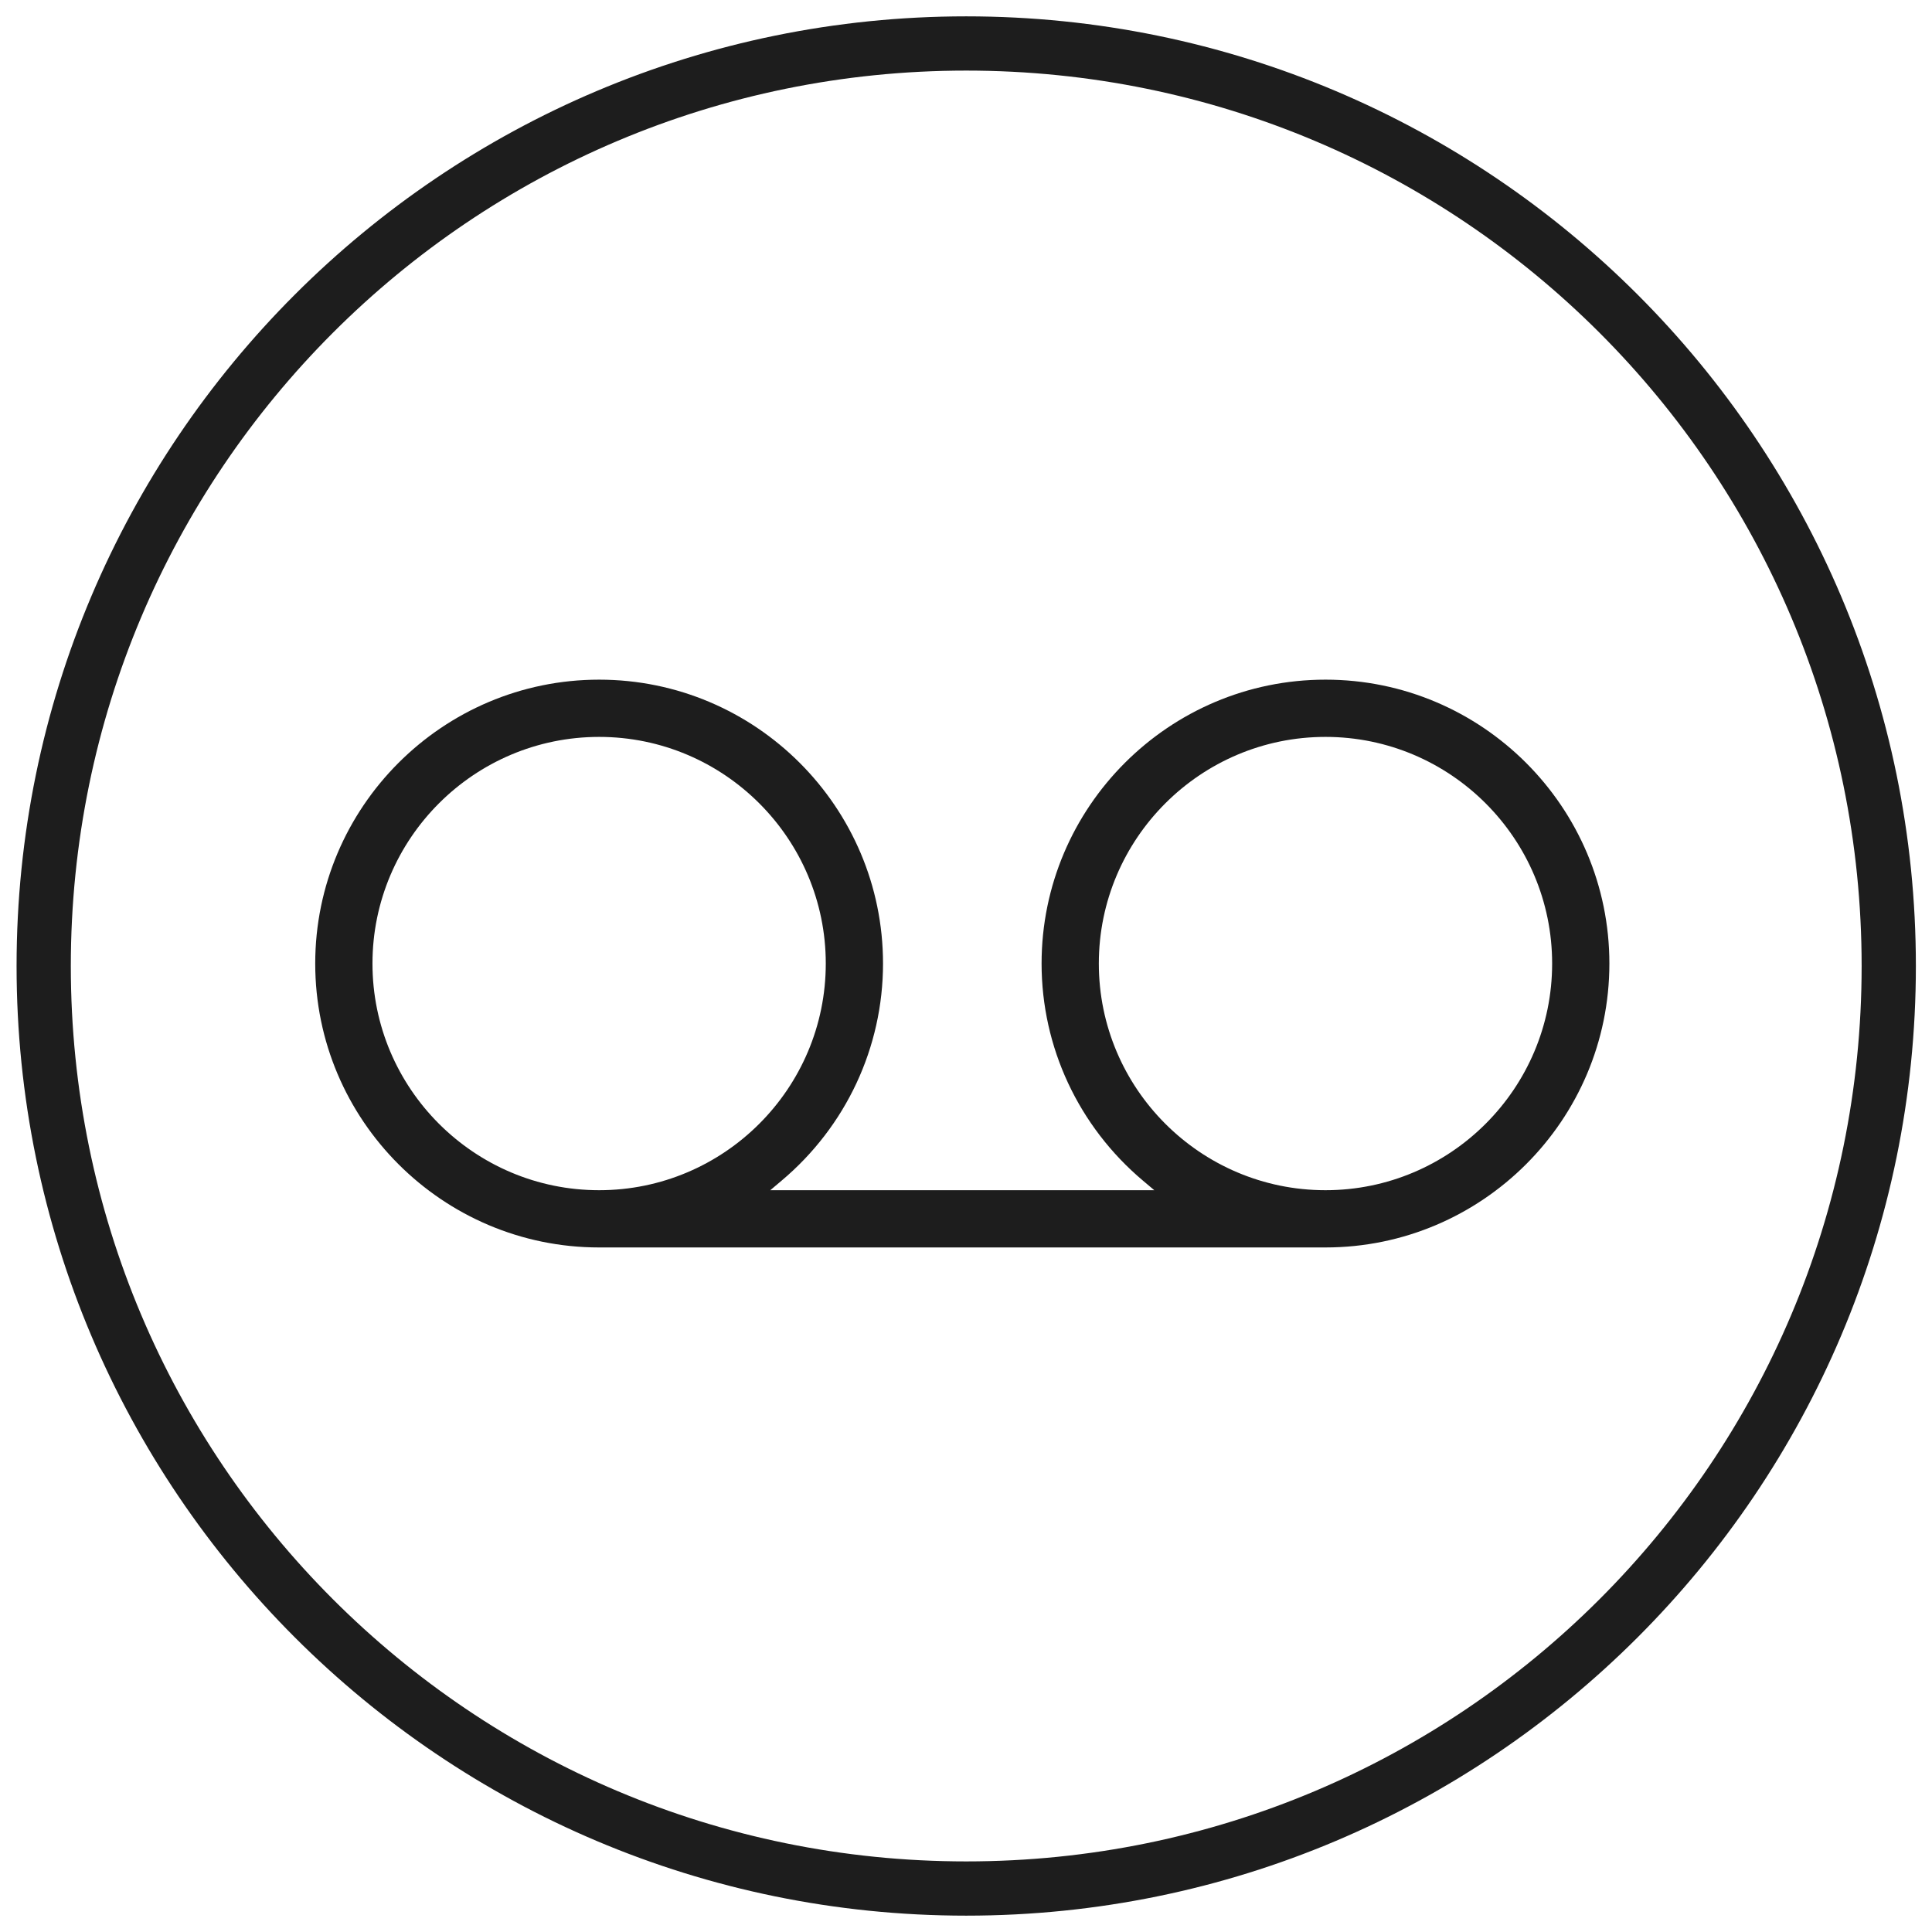
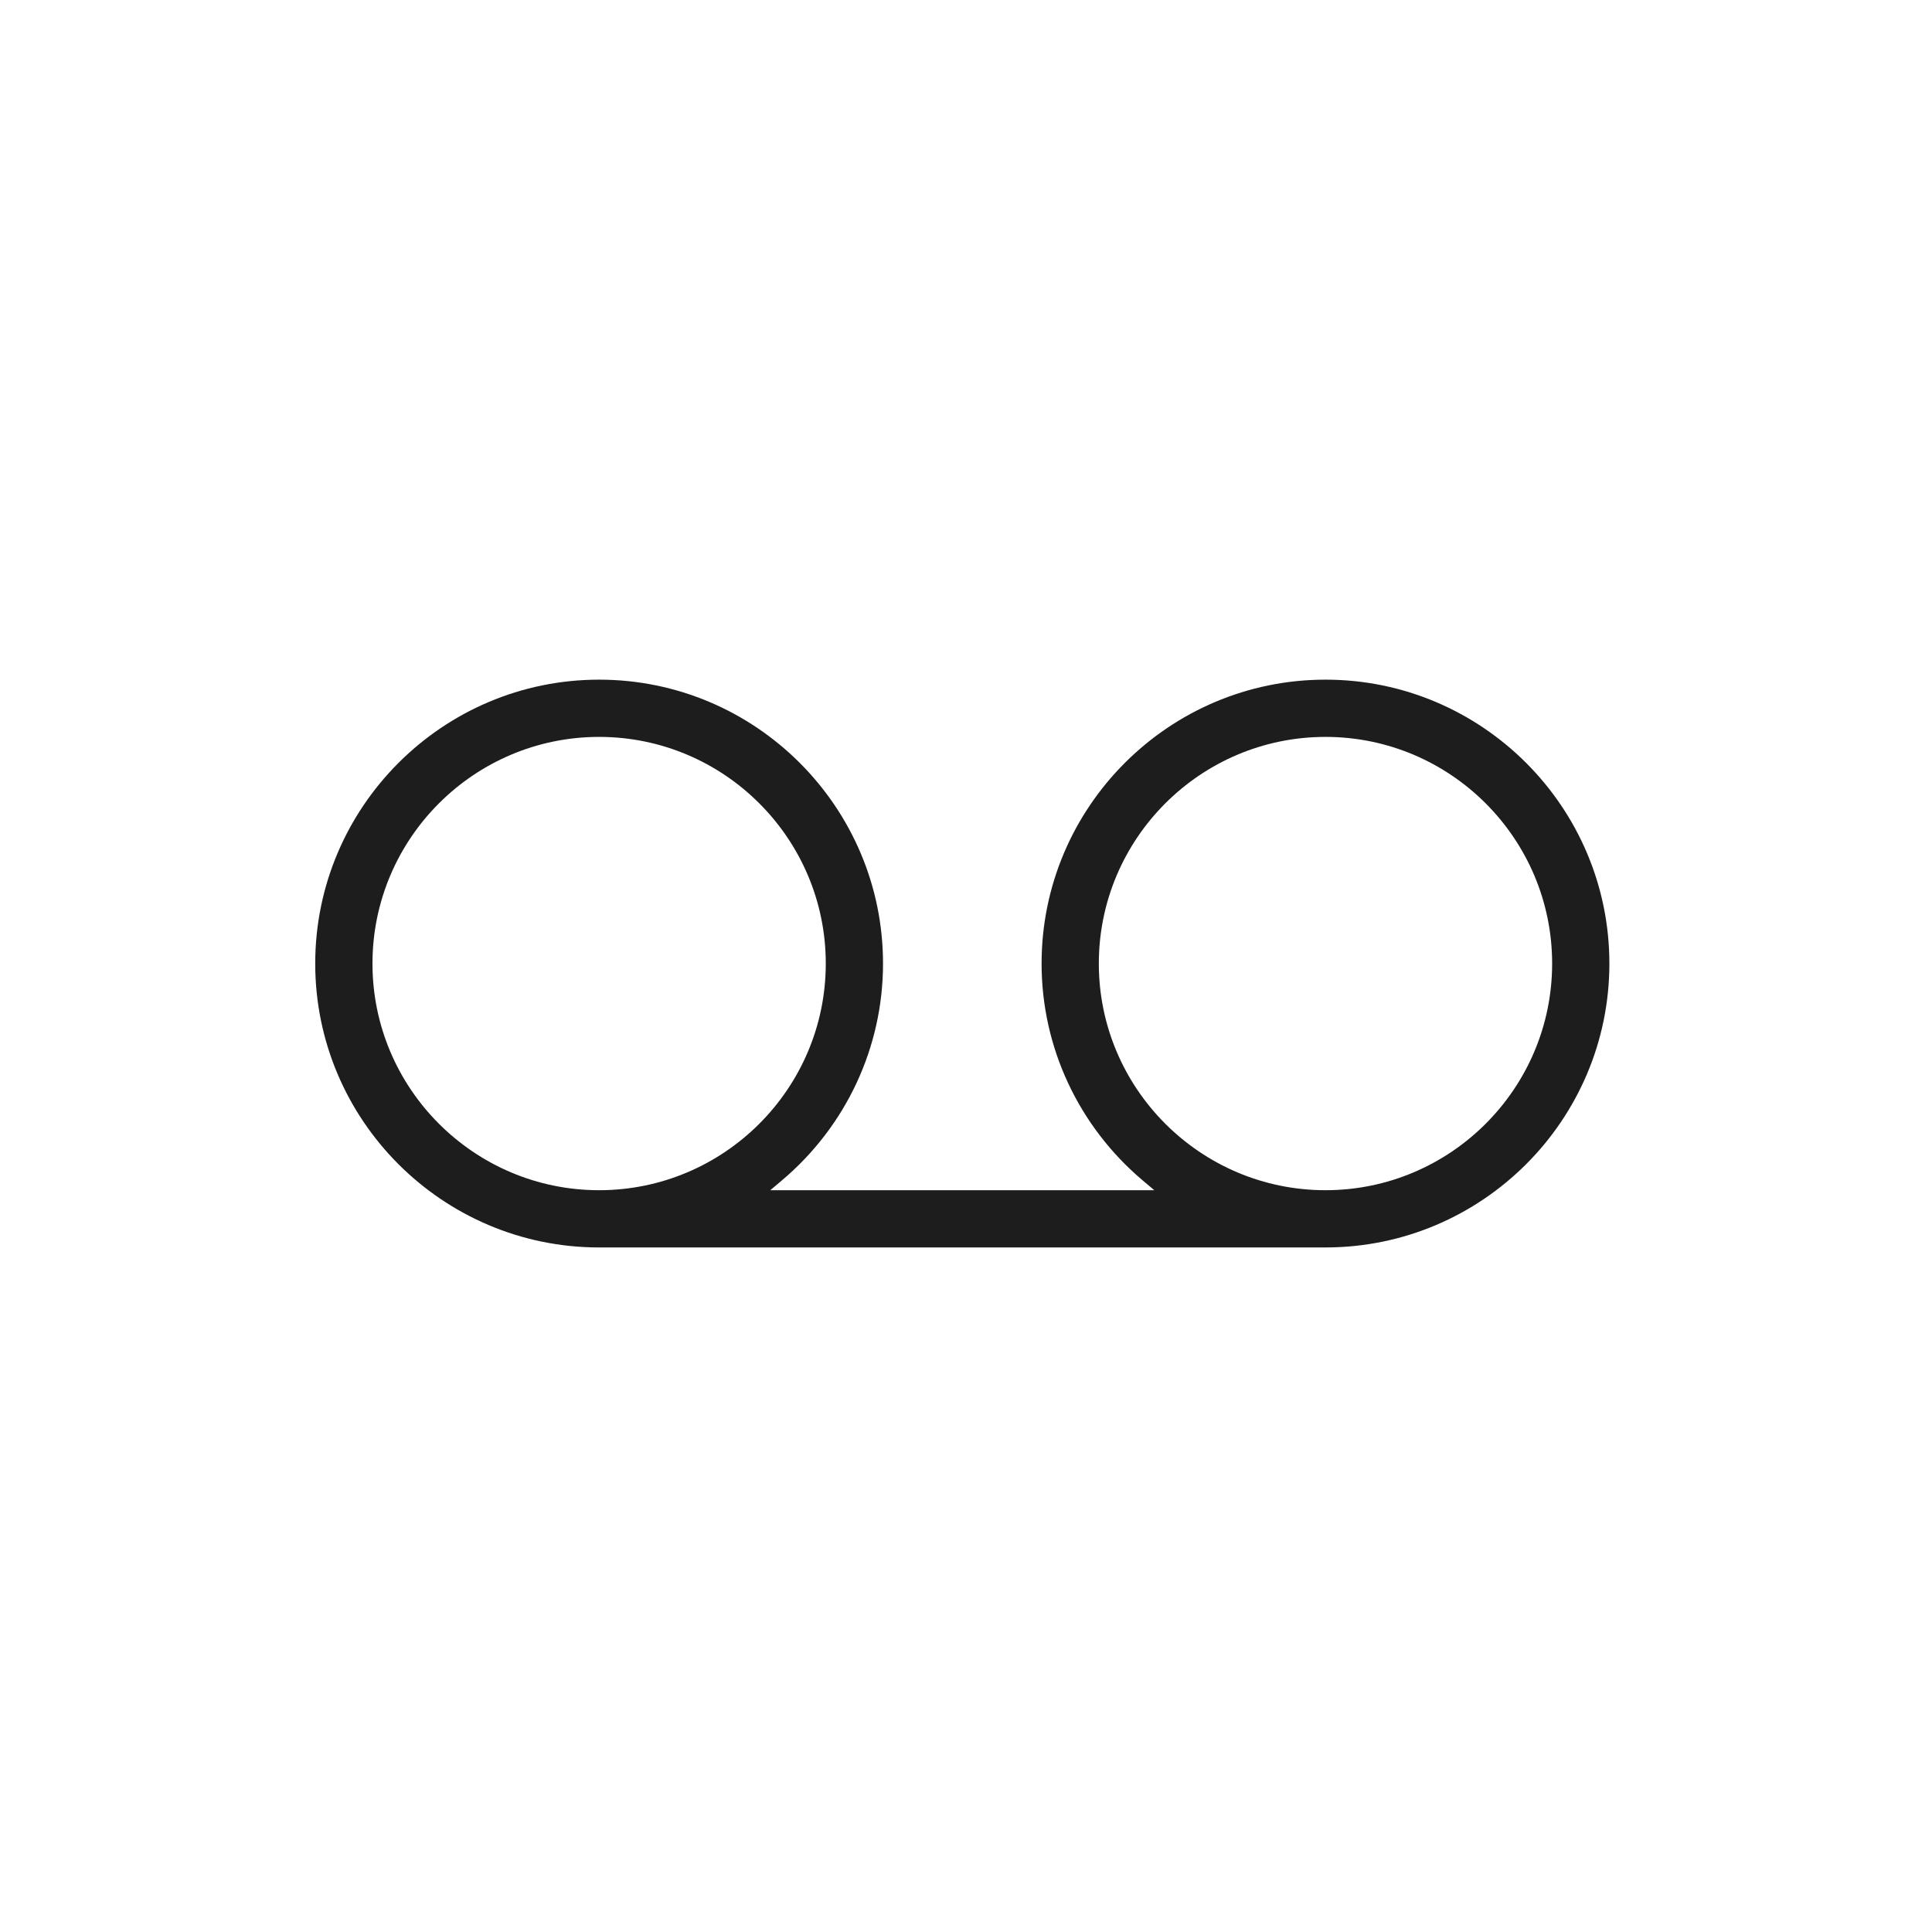
<svg xmlns="http://www.w3.org/2000/svg" xmlns:ns1="http://sodipodi.sourceforge.net/DTD/sodipodi-0.dtd" xmlns:ns2="http://www.inkscape.org/namespaces/inkscape" width="60" height="60" viewBox="0 0 60 60" version="1.1" id="svg11067" ns1:docname="Anrufbeantworter.svg" ns2:version="1.2 (dc2aedaf03, 2022-05-15)">
  <defs id="defs11071">
    <clipPath id="clipPath11674">
-       <path d="M -549.921,1204.725 H 45.355 V -524.409 H -549.921 Z" id="path11676" style="stroke-width:1" />
-     </clipPath>
+       </clipPath>
    <clipPath id="clipPath11670">
      <path d="M -534.348,1210.923 H 60.928 V -518.211 H -534.348 Z" id="path11672" style="stroke-width:1" />
    </clipPath>
    <clipPath id="clipPath31109-5">
-       <path d="M -549.921,1431.391 H 45.355 V -297.743 H -549.921 Z" id="path31111-8" style="stroke-width:1" />
-     </clipPath>
+       </clipPath>
  </defs>
  <g id="g4295" transform="matrix(1.123,0,0,-1.123,41.164,36.963)" clip-path="url(#clipPath11670)" style="fill:#1d1d1d;fill-opacity:1">
    <path d="m 0,0 c -3.456,0 -6.268,2.812 -6.268,6.268 0,3.456 2.812,6.268 6.268,6.268 3.456,0 6.268,-2.812 6.268,-6.268 C 6.268,2.812 3.456,0 0,0 m -20.087,0 c -3.456,0 -6.268,2.812 -6.268,6.268 0,3.456 2.812,6.268 6.268,6.268 3.456,0 6.268,-2.812 6.268,-6.268 C -13.819,2.812 -16.631,0 -20.087,0 M 0,14.119 c -4.329,0 -7.851,-3.522 -7.851,-7.851 0,-2.314 1.022,-4.502 2.803,-6.003 L -4.734,0 h -10.62 l 0.314,0.265 c 1.782,1.5 2.804,3.688 2.804,6.003 0,4.329 -3.522,7.851 -7.851,7.851 -4.329,0 -7.851,-3.522 -7.851,-7.851 0,-4.329 3.522,-7.851 7.851,-7.851 H 0 c 4.329,0 7.851,3.522 7.851,7.851 0,4.329 -3.522,7.851 -7.851,7.851" style="fill:#1d1d1d;fill-opacity:1;fill-rule:nonzero;stroke:none" id="path4297" />
  </g>
  <g id="g9001-0" transform="matrix(1.123,0,0,-1.123,58.657,30)" clip-path="url(#clipPath31109-5)" style="fill:#1d1d1d;fill-opacity:1;stroke:#1d1d1d">
    <path style="color:#000000;fill:#1d1d1d;fill-opacity:1;stroke:none;stroke-miterlimit:10;-inkscape-stroke:none" d="m -25.512,-26.262 c -14.495,0 -26.262,11.766 -26.262,26.262 0,14.495 11.766,26.262 26.262,26.262 C -11.016,26.262 0.75,14.495 0.75,0 c 0,-14.495 -11.766,-26.262 -26.262,-26.262 z m 0,1.5 C -11.827,-24.762 -0.75,-13.685 -0.75,0 c 0,13.685 -11.077,24.762 -24.762,24.762 -13.685,0 -24.762,-11.077 -24.762,-24.762 0,-13.685 11.077,-24.762 24.762,-24.762 z" id="path9003-5" />
  </g>
</svg>